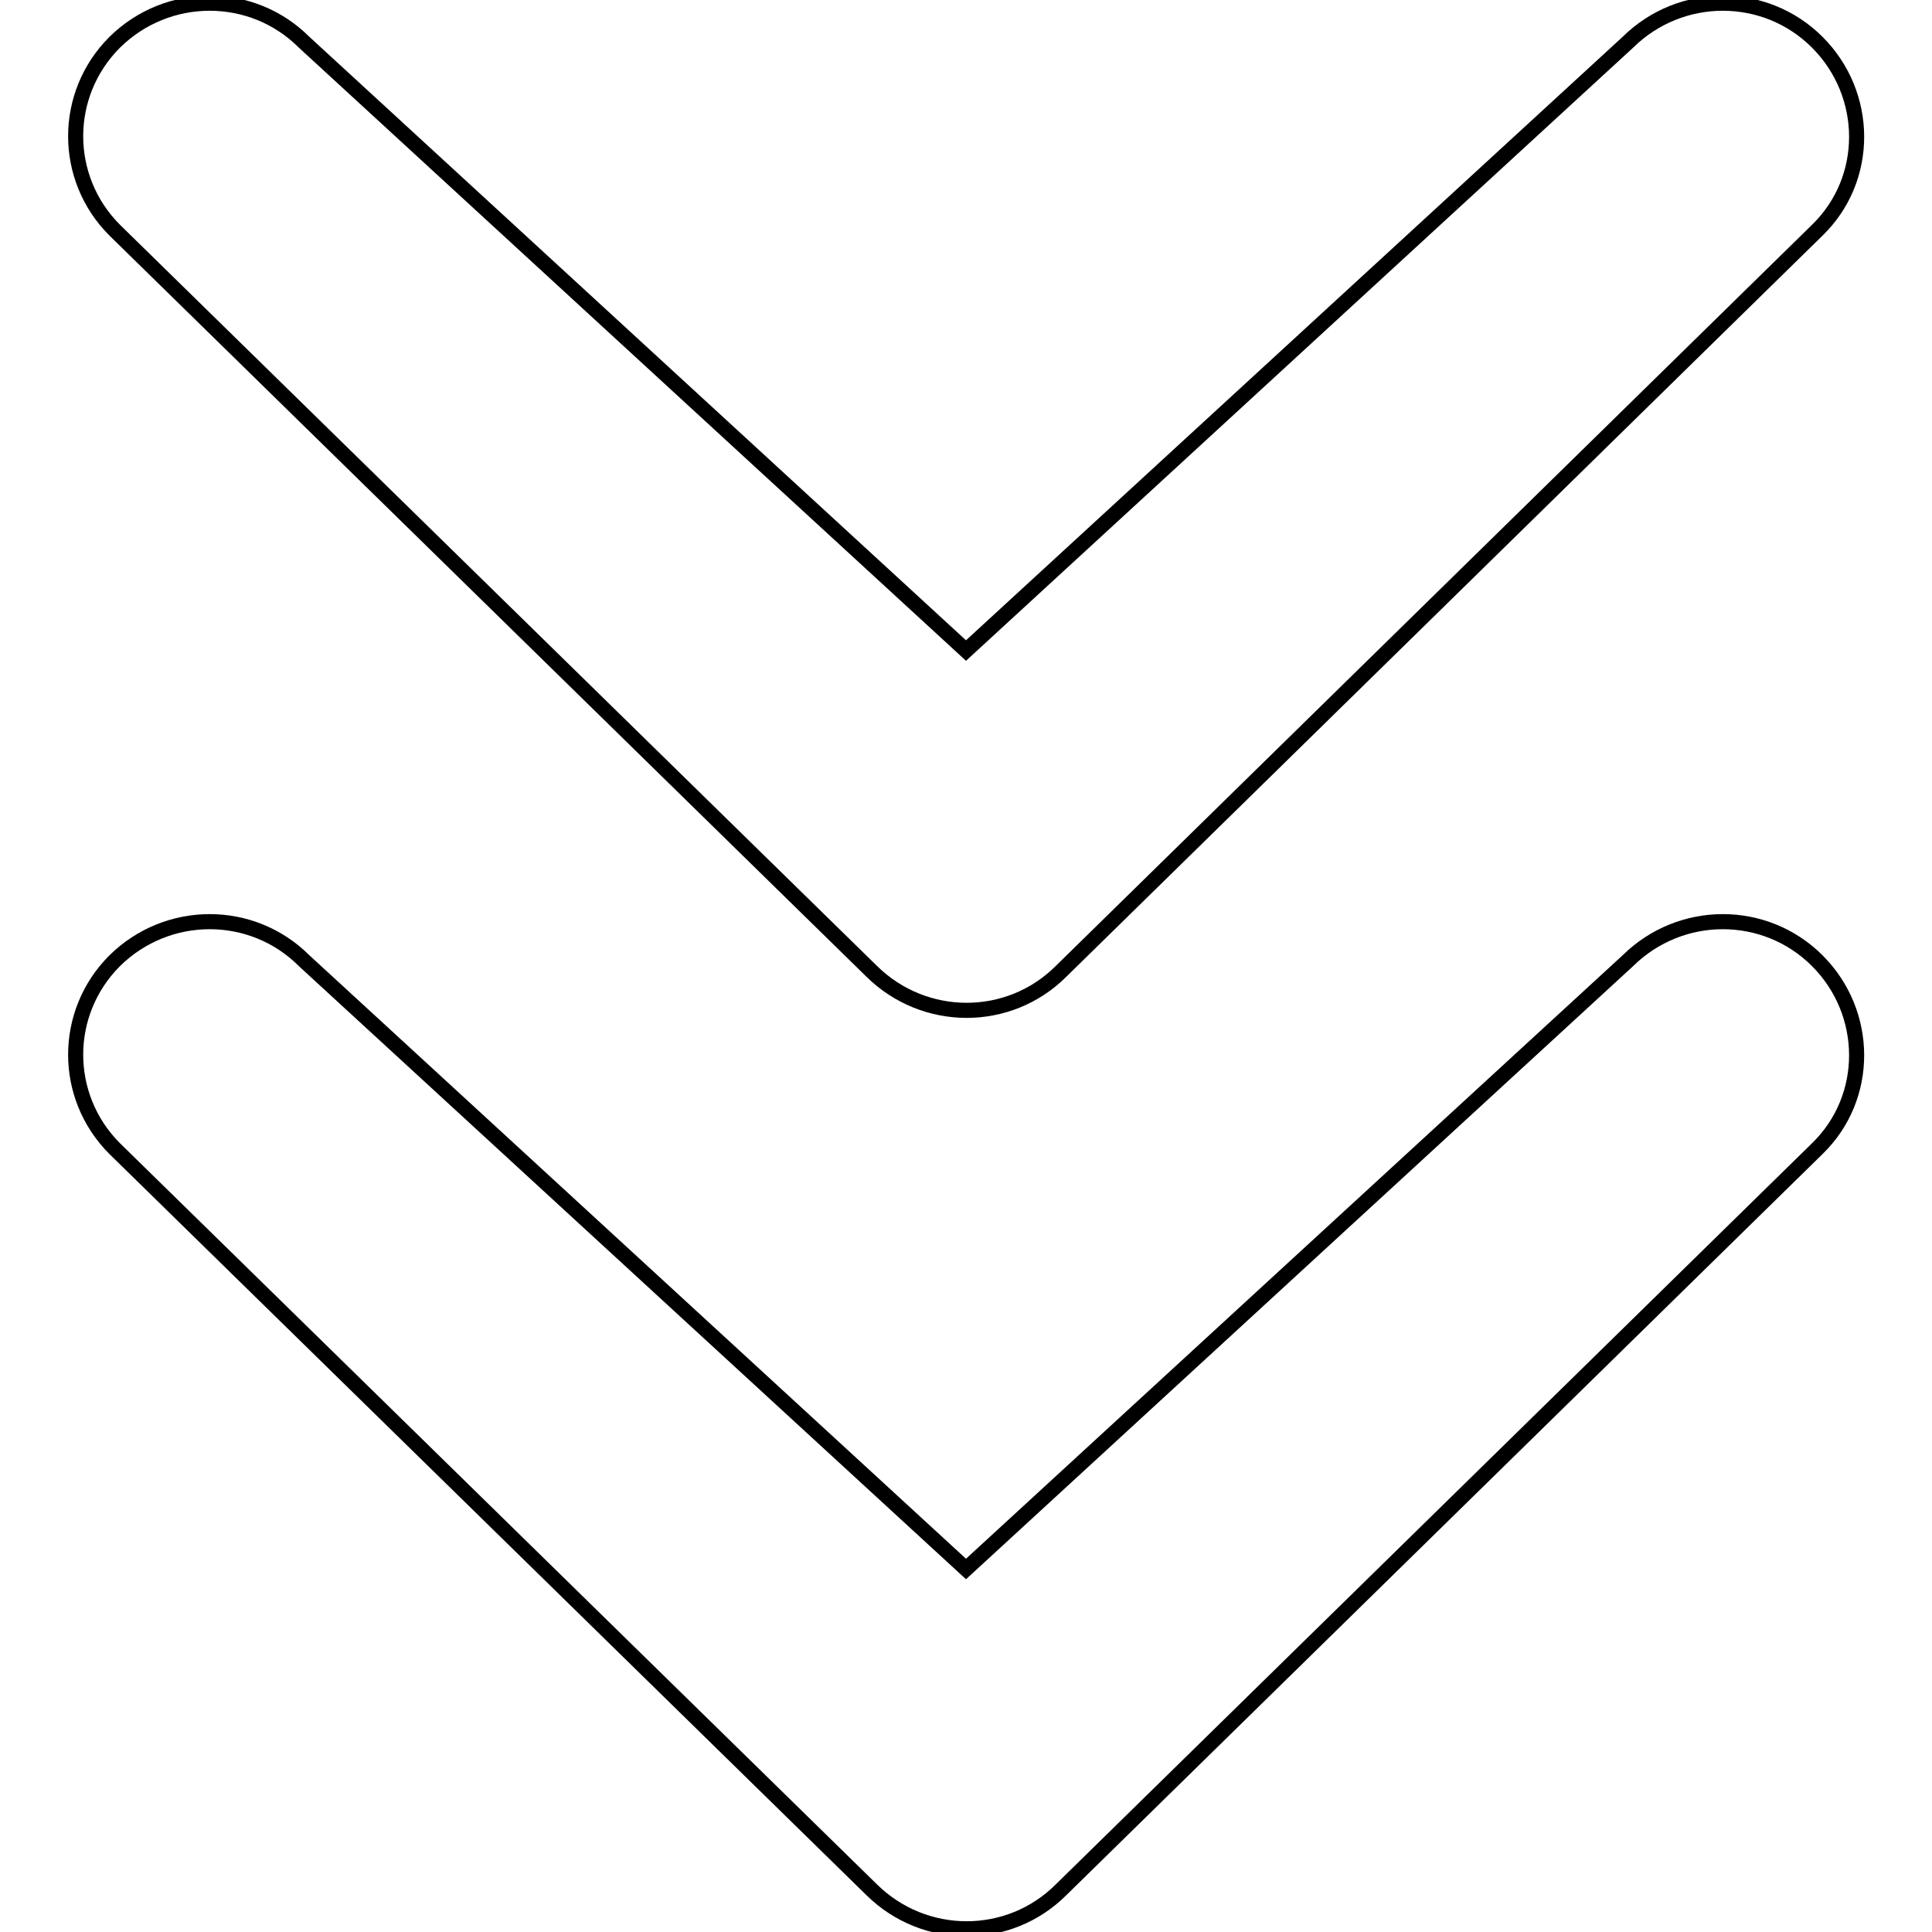
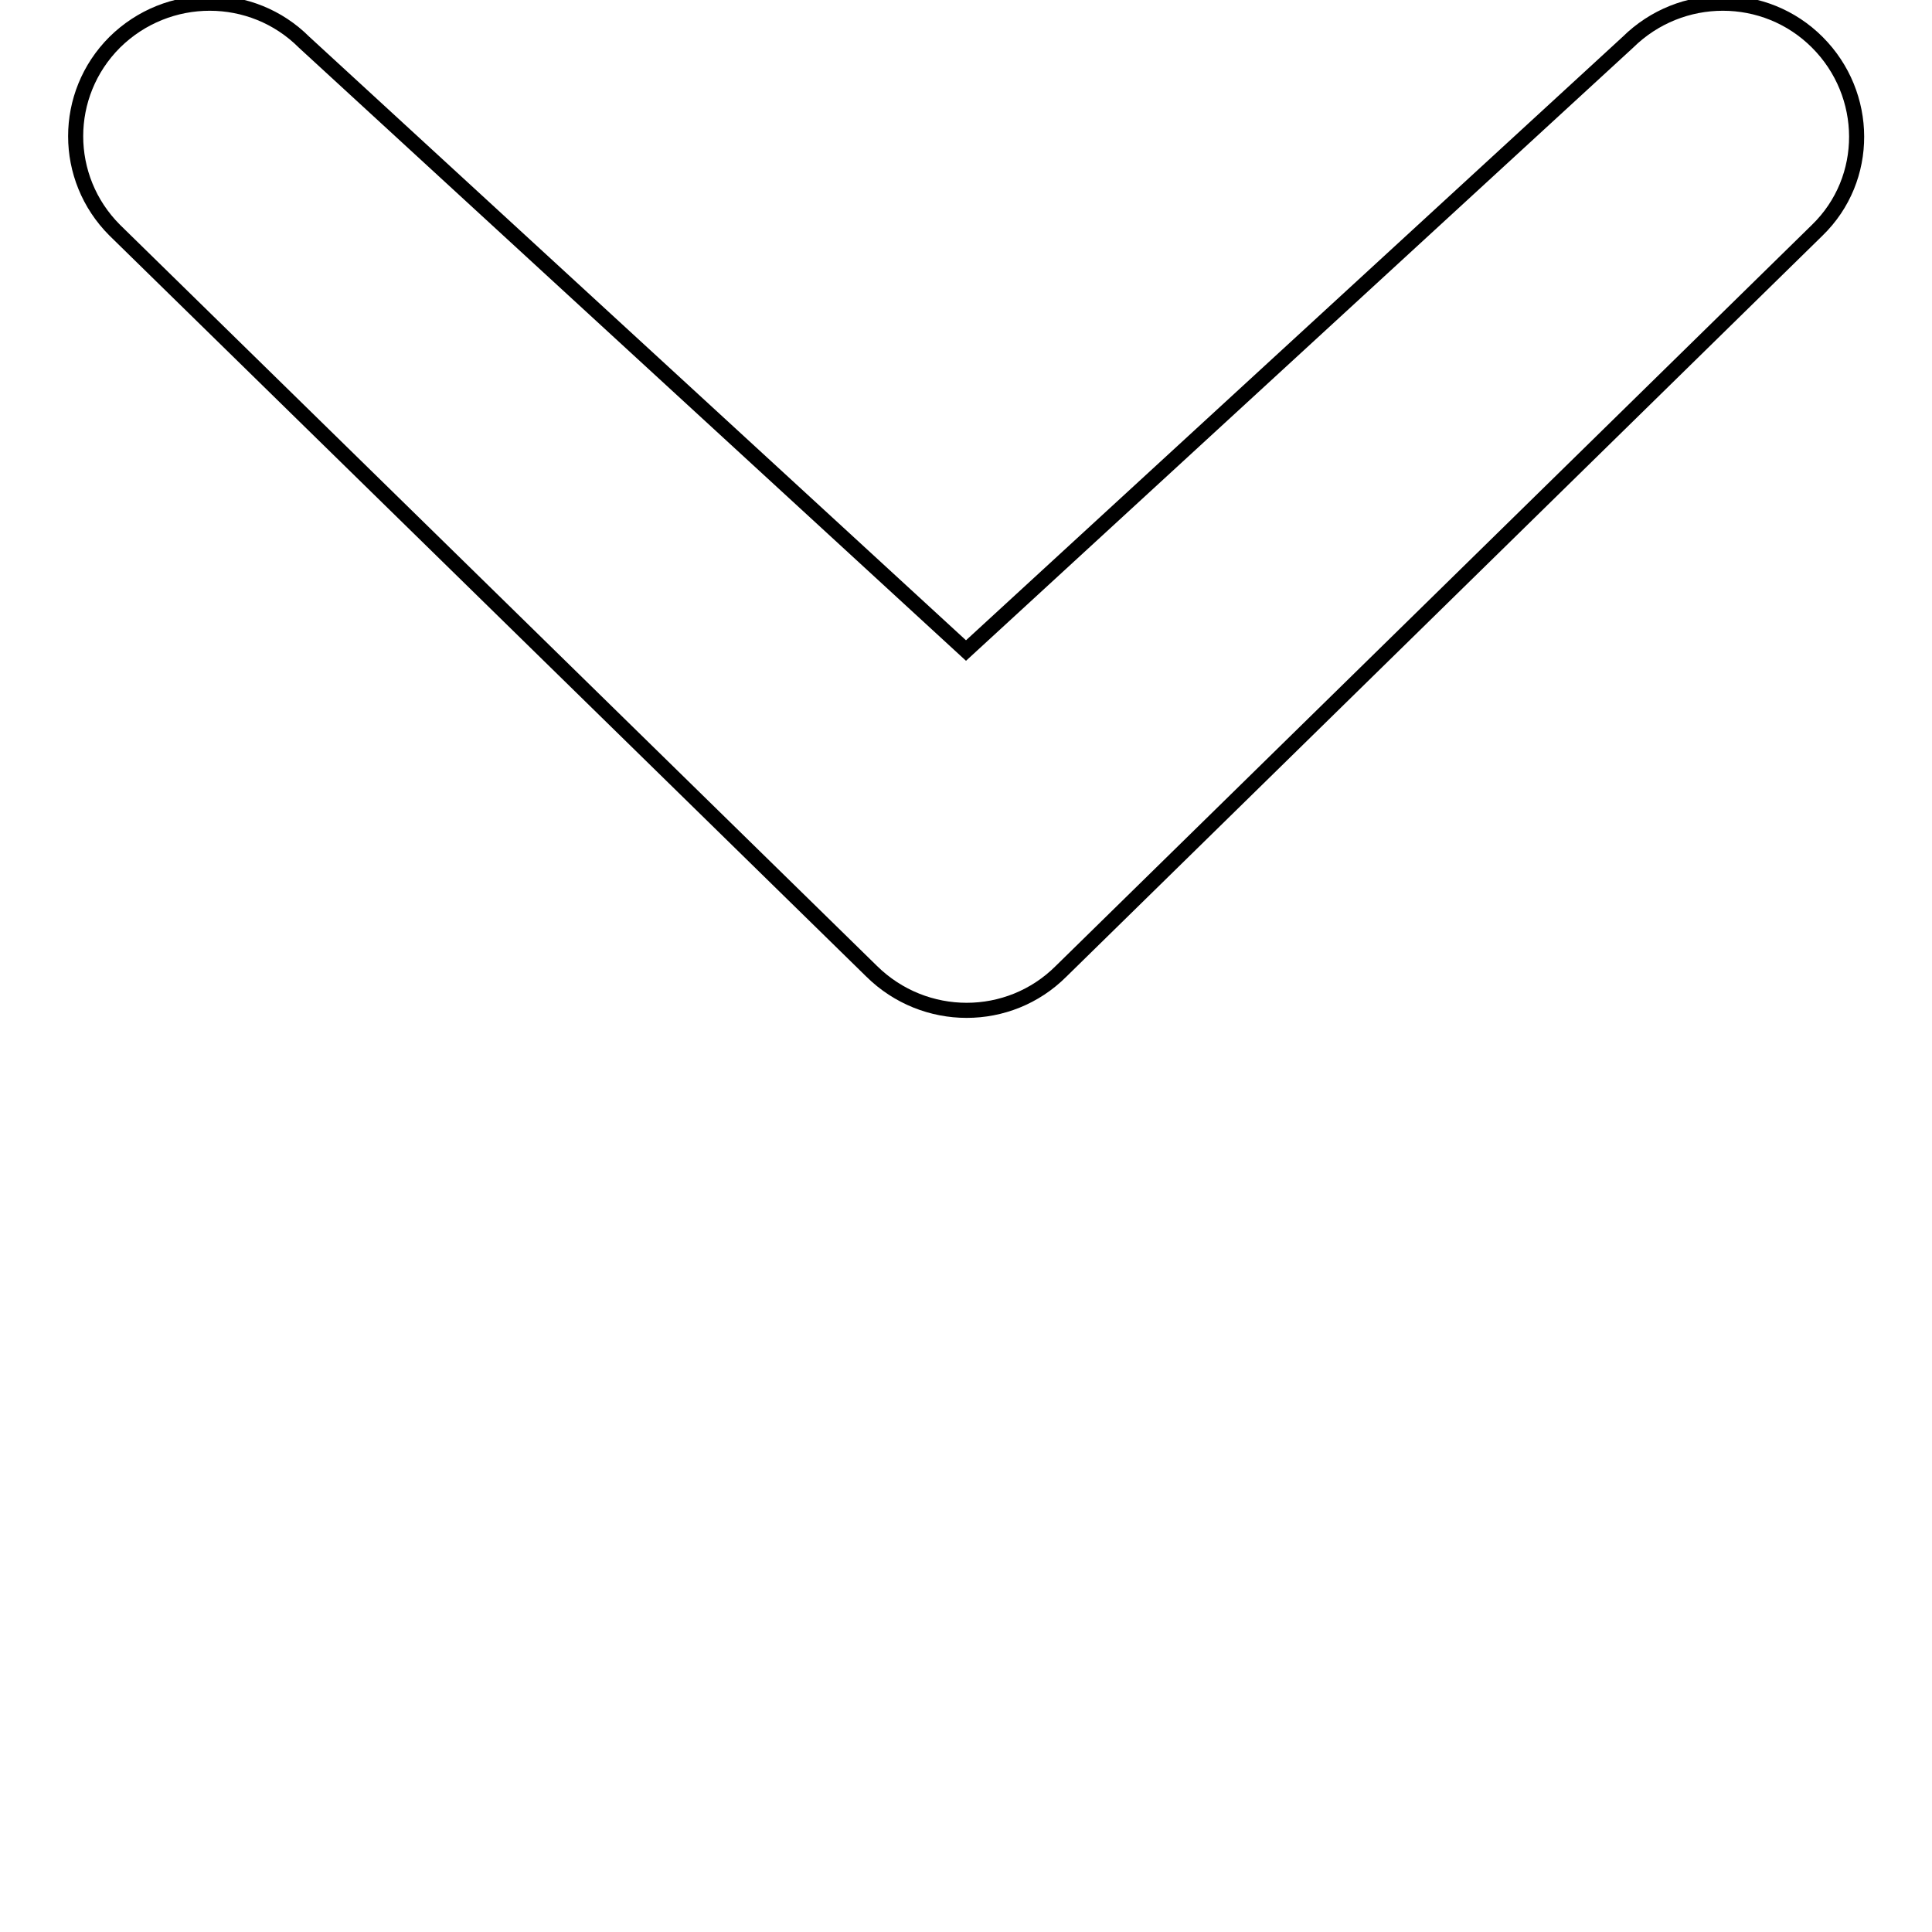
<svg xmlns="http://www.w3.org/2000/svg" version="1.1" x="0px" y="0px" viewBox="0 0 256 256" enable-background="new 0 0 256 256" xml:space="preserve">
  <g>
    <g>
-       <path stroke-width="2" fill-opacity="0" stroke="#000000" d="M15.2,127.3c-6.9,6.9-6.9,18,0,24.9l100.3,98.2c7,6.9,18.2,6.9,25.1,0l100.2-98.2c7-6.8,6.9-18,0-24.9c-6.9-6.9-18.1-6.9-25.1,0L128,207.9l-87.7-80.6C33.4,120.4,22.2,120.4,15.2,127.3L15.2,127.3L15.2,127.3z" />
      <path stroke-width="2" fill-opacity="0" stroke="#000000" d="M15.2,5.6c-6.9,6.9-6.9,18,0,24.9l100.3,98.2c7,6.9,18.2,6.9,25.1,0l100.2-98.2c7-6.8,6.9-18,0-24.9c-6.9-6.9-18.1-6.9-25.1,0L128,86.2L40.3,5.6C33.4-1.3,22.2-1.3,15.2,5.6L15.2,5.6L15.2,5.6z" />
    </g>
  </g>
</svg>